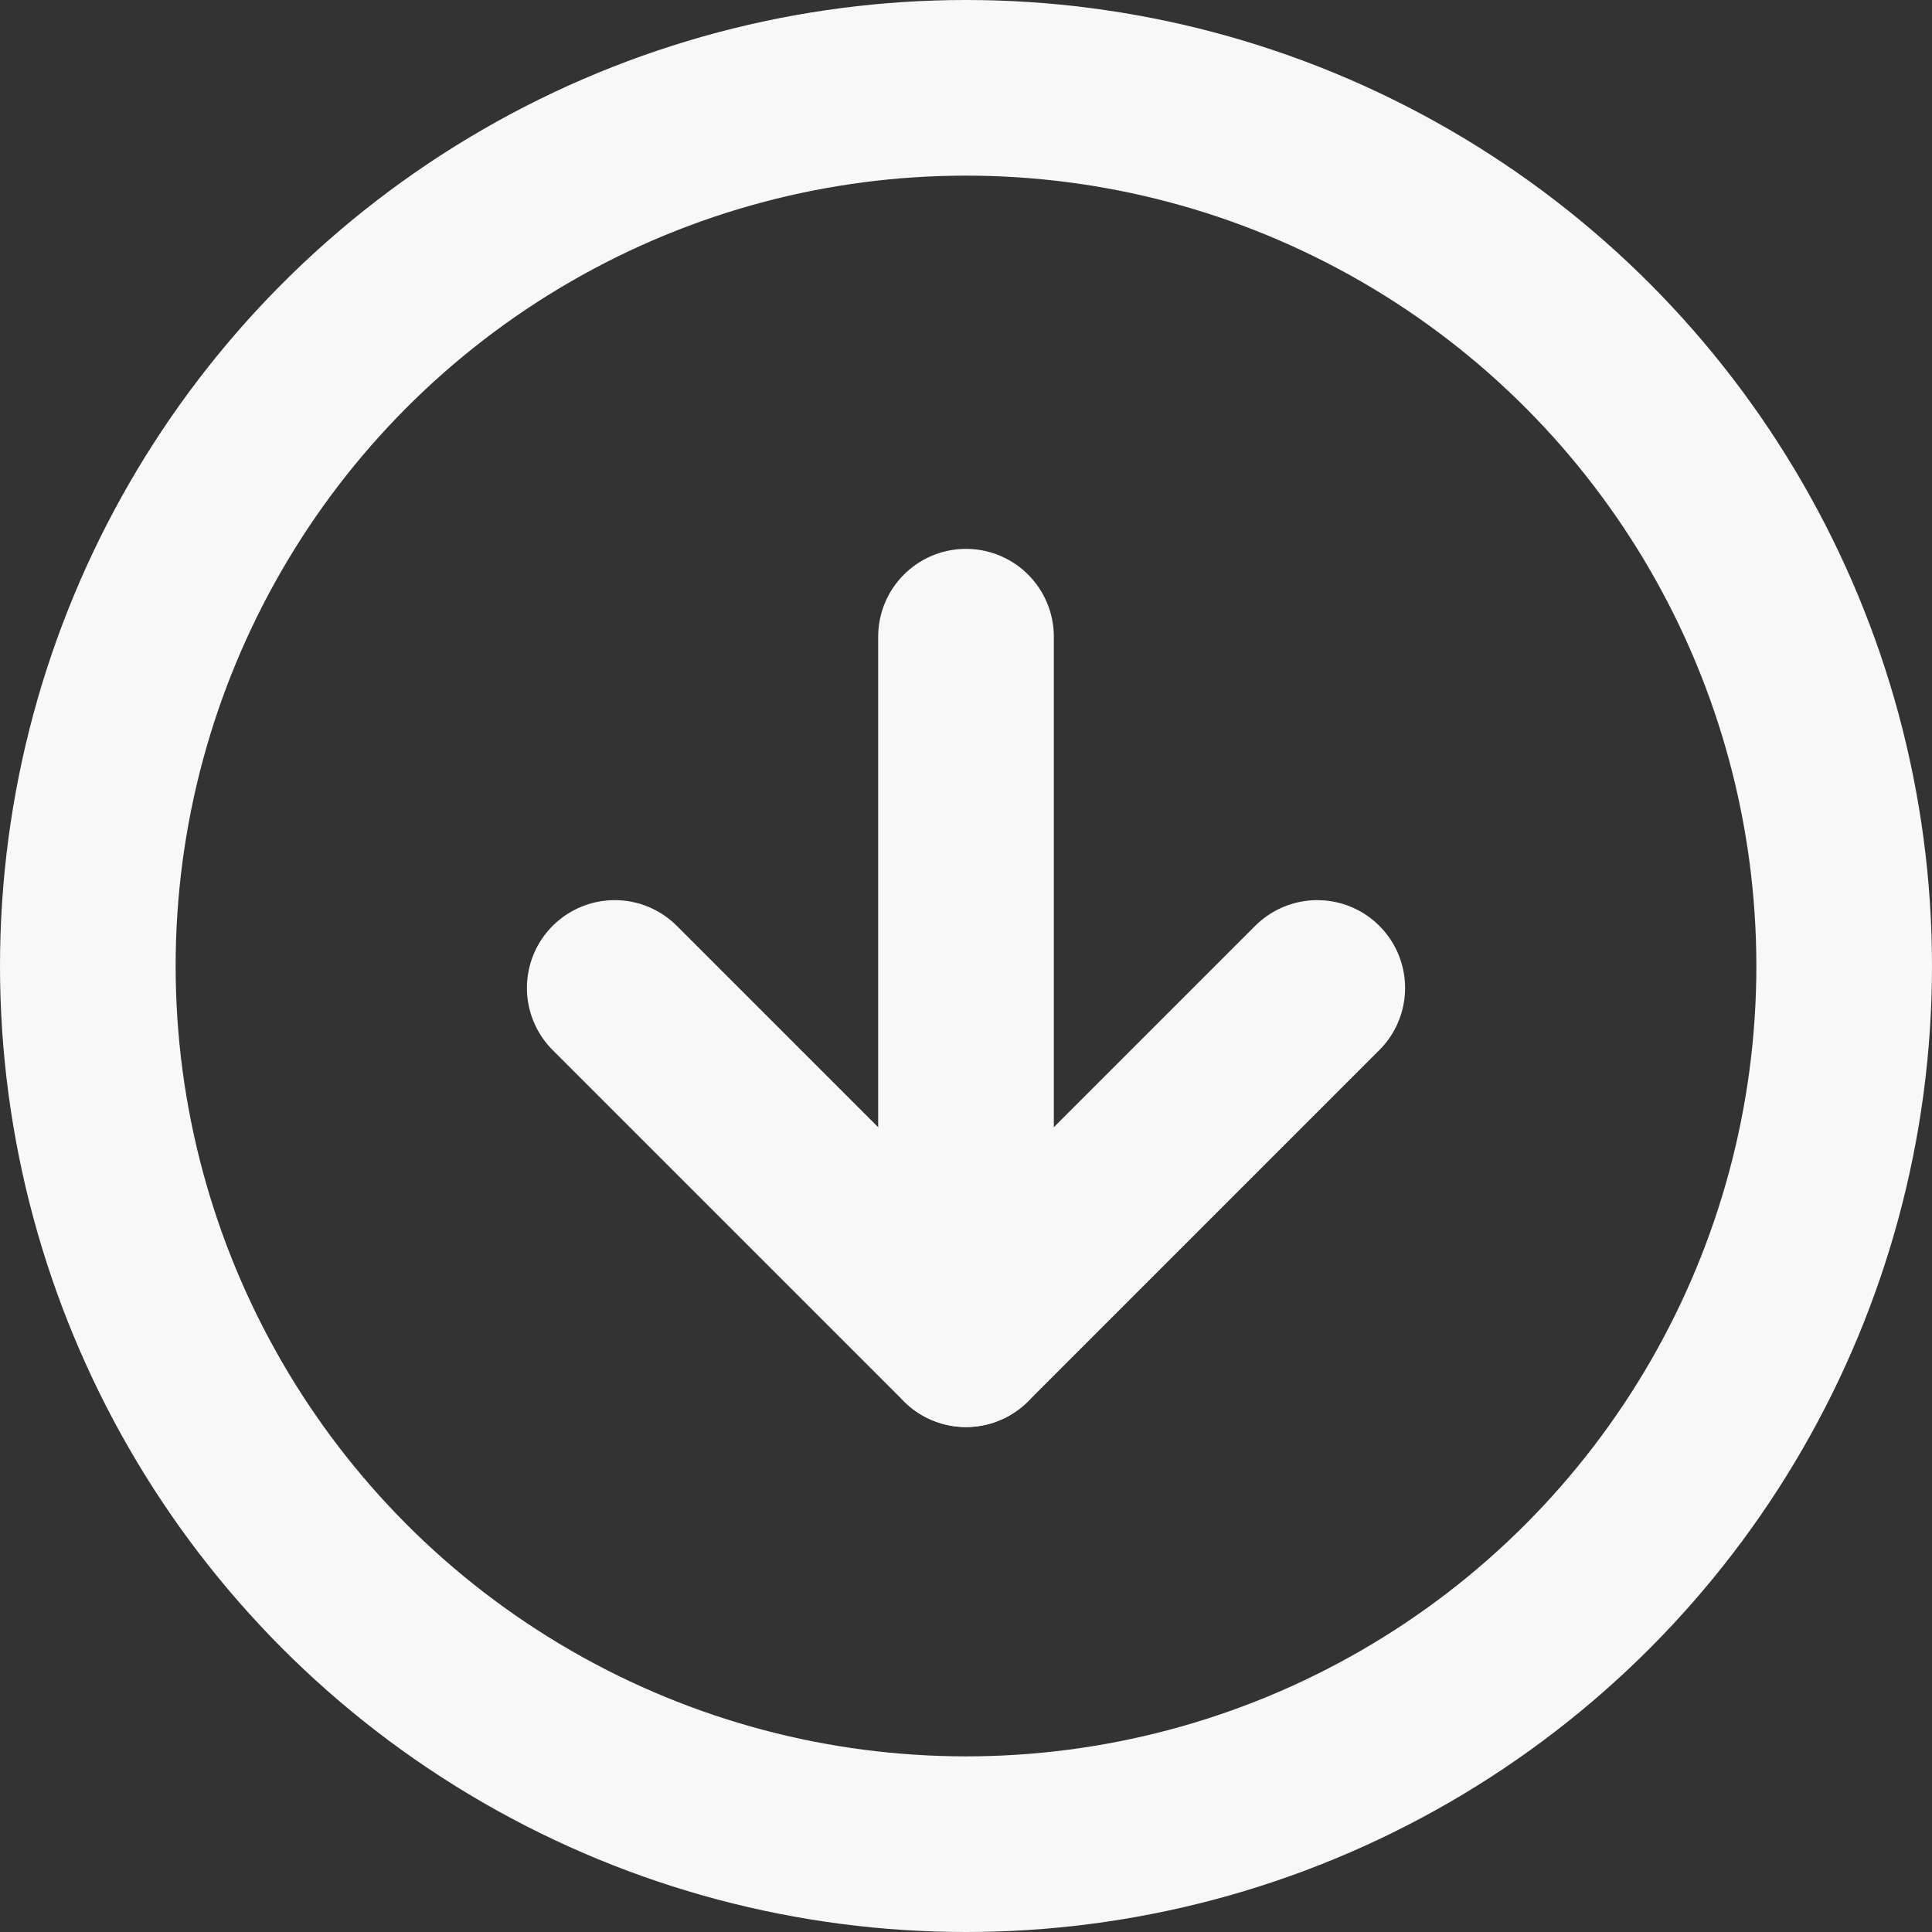
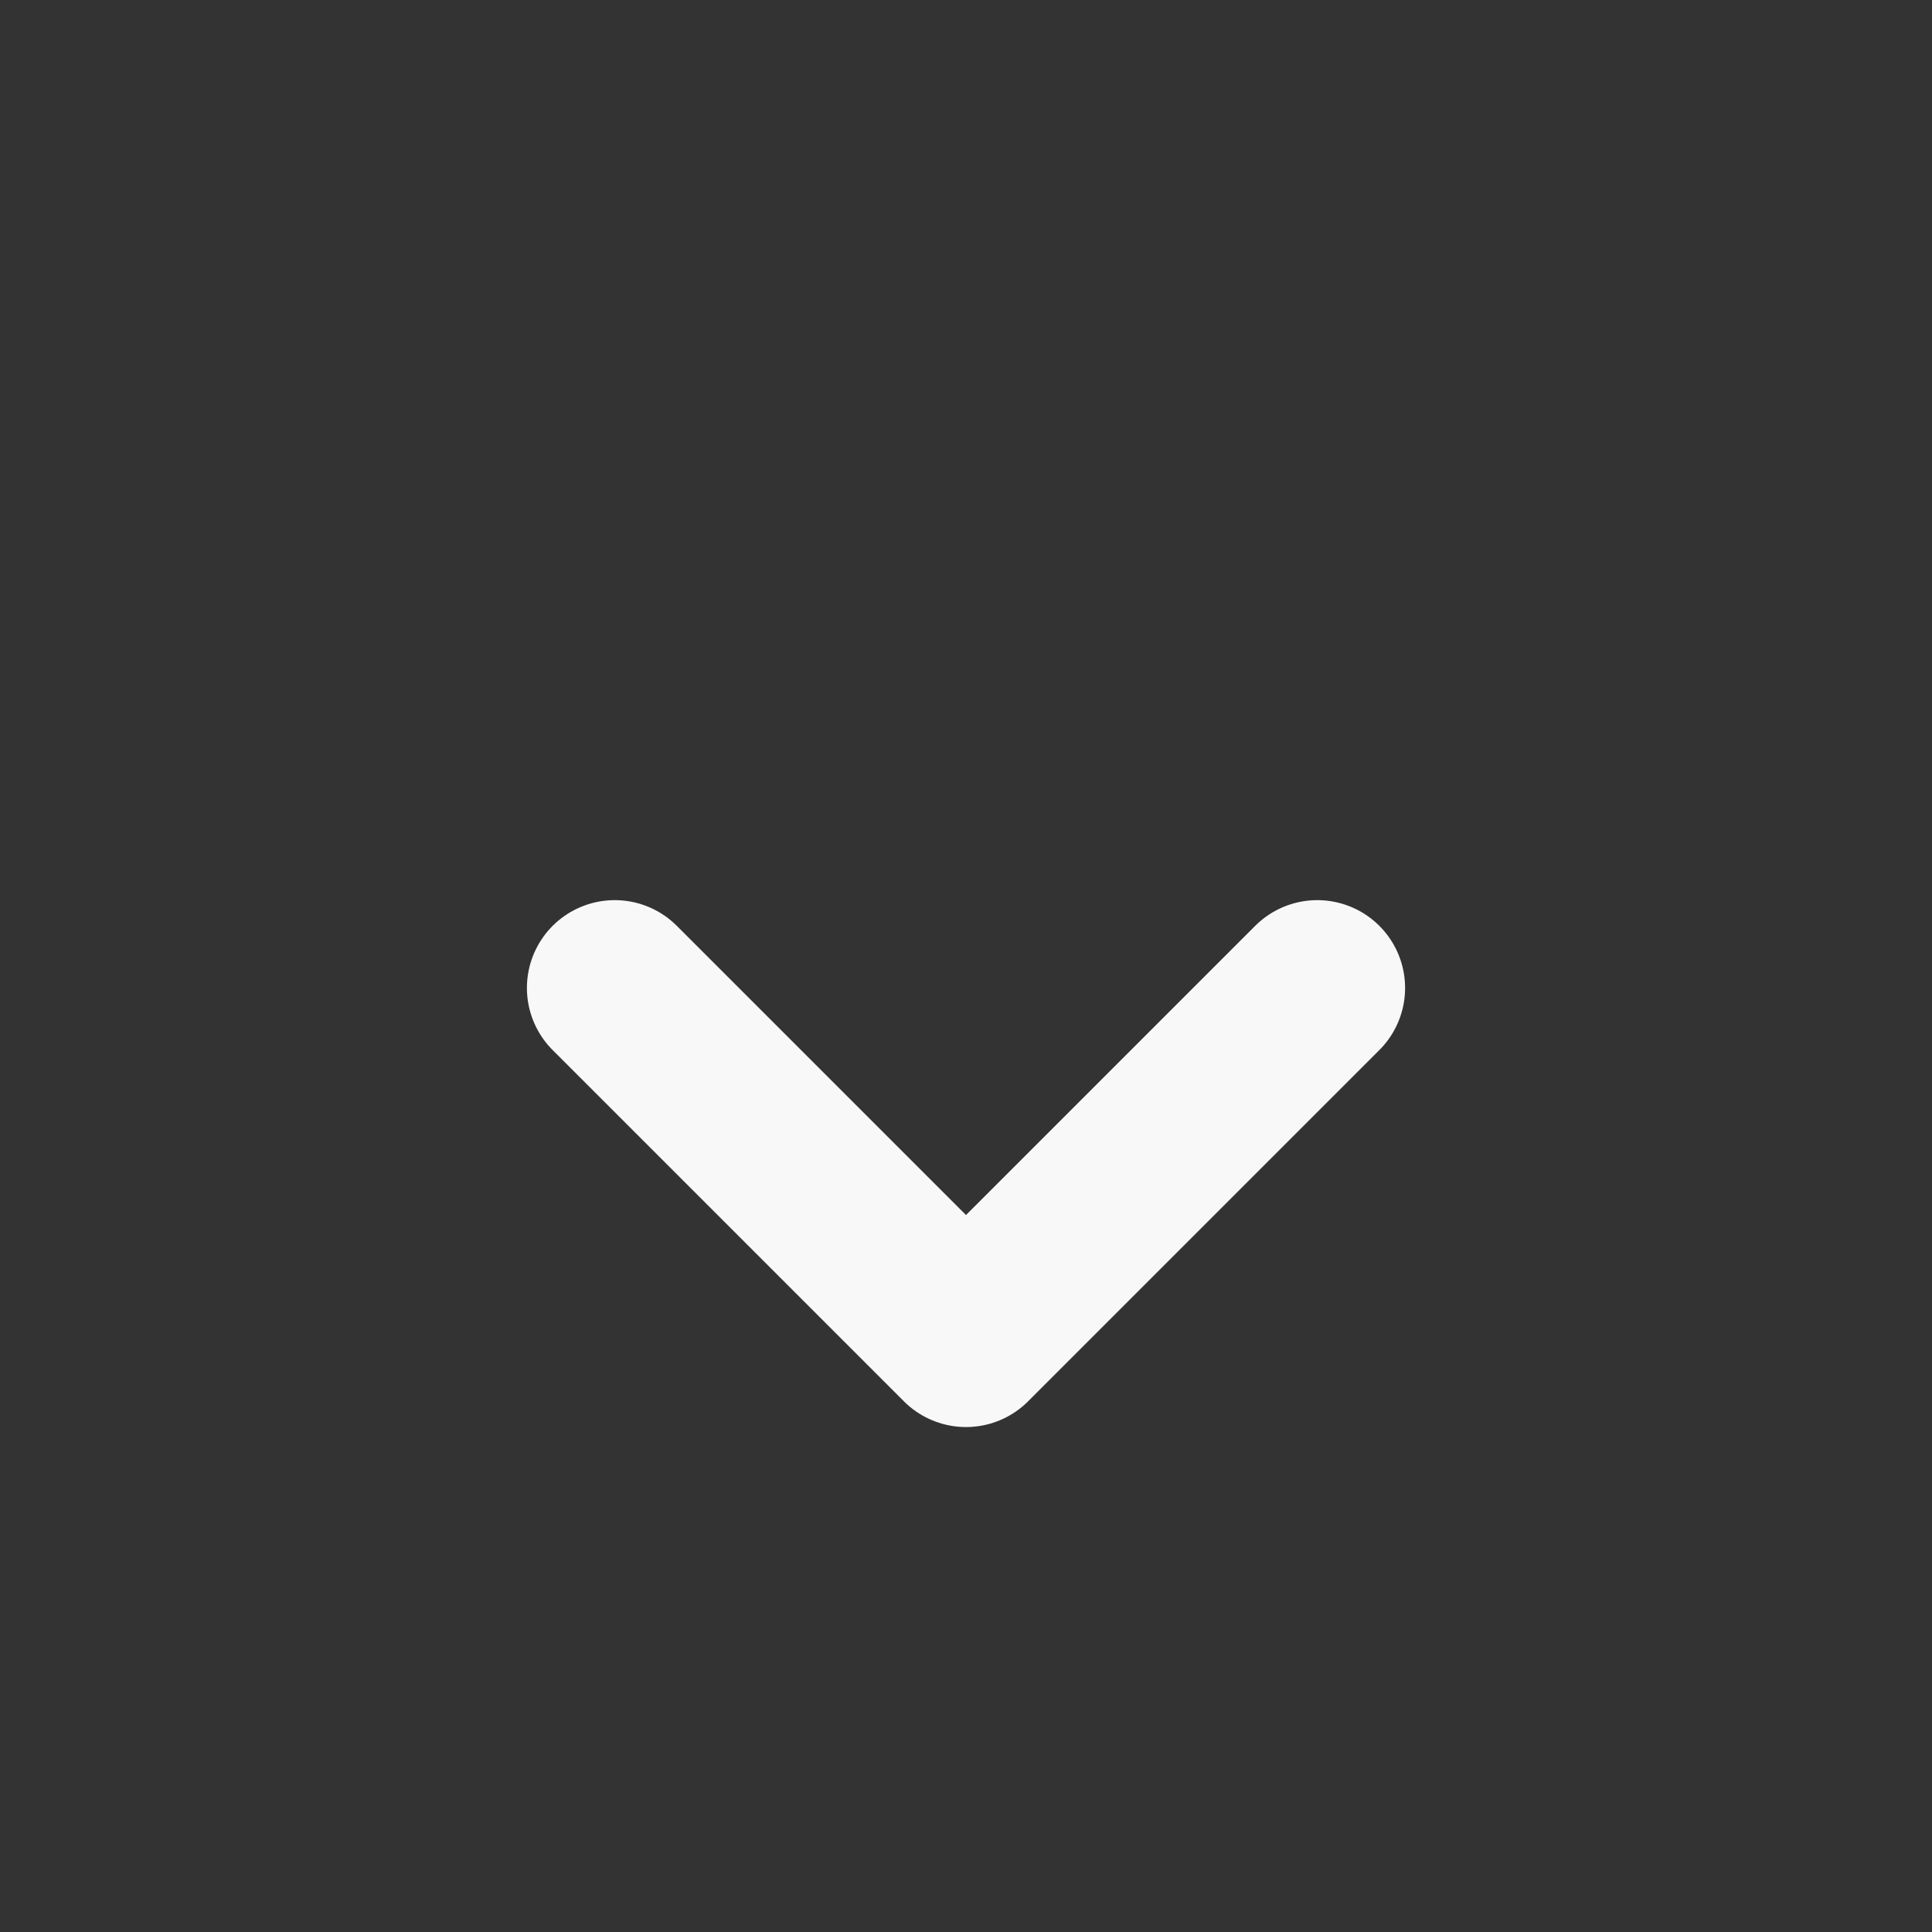
<svg xmlns="http://www.w3.org/2000/svg" id="_レイヤー_1" data-name="レイヤー 1" version="1.1" viewBox="0 0 26.4 26.4">
  <rect x="0" y="0" width="26.4" height="26.4" fill="#333333" stroke="none" />
  <defs>
    <style>
      .cls-1 {
        fill: none;
        stroke: #f8f8f8;
        stroke-linecap: round;
        stroke-linejoin: round;
        stroke-width: 2.4px;
      }
    </style>
  </defs>
-   <circle class="cls-1" cx="13.2" cy="13.2" r="12" />
  <path class="cls-1" d="M8.4,13.5l4.8,4.8,4.8-4.8" />
-   <line class="cls-1" x1="13.2" y1="8.7" x2="13.2" y2="18.3" />
</svg>